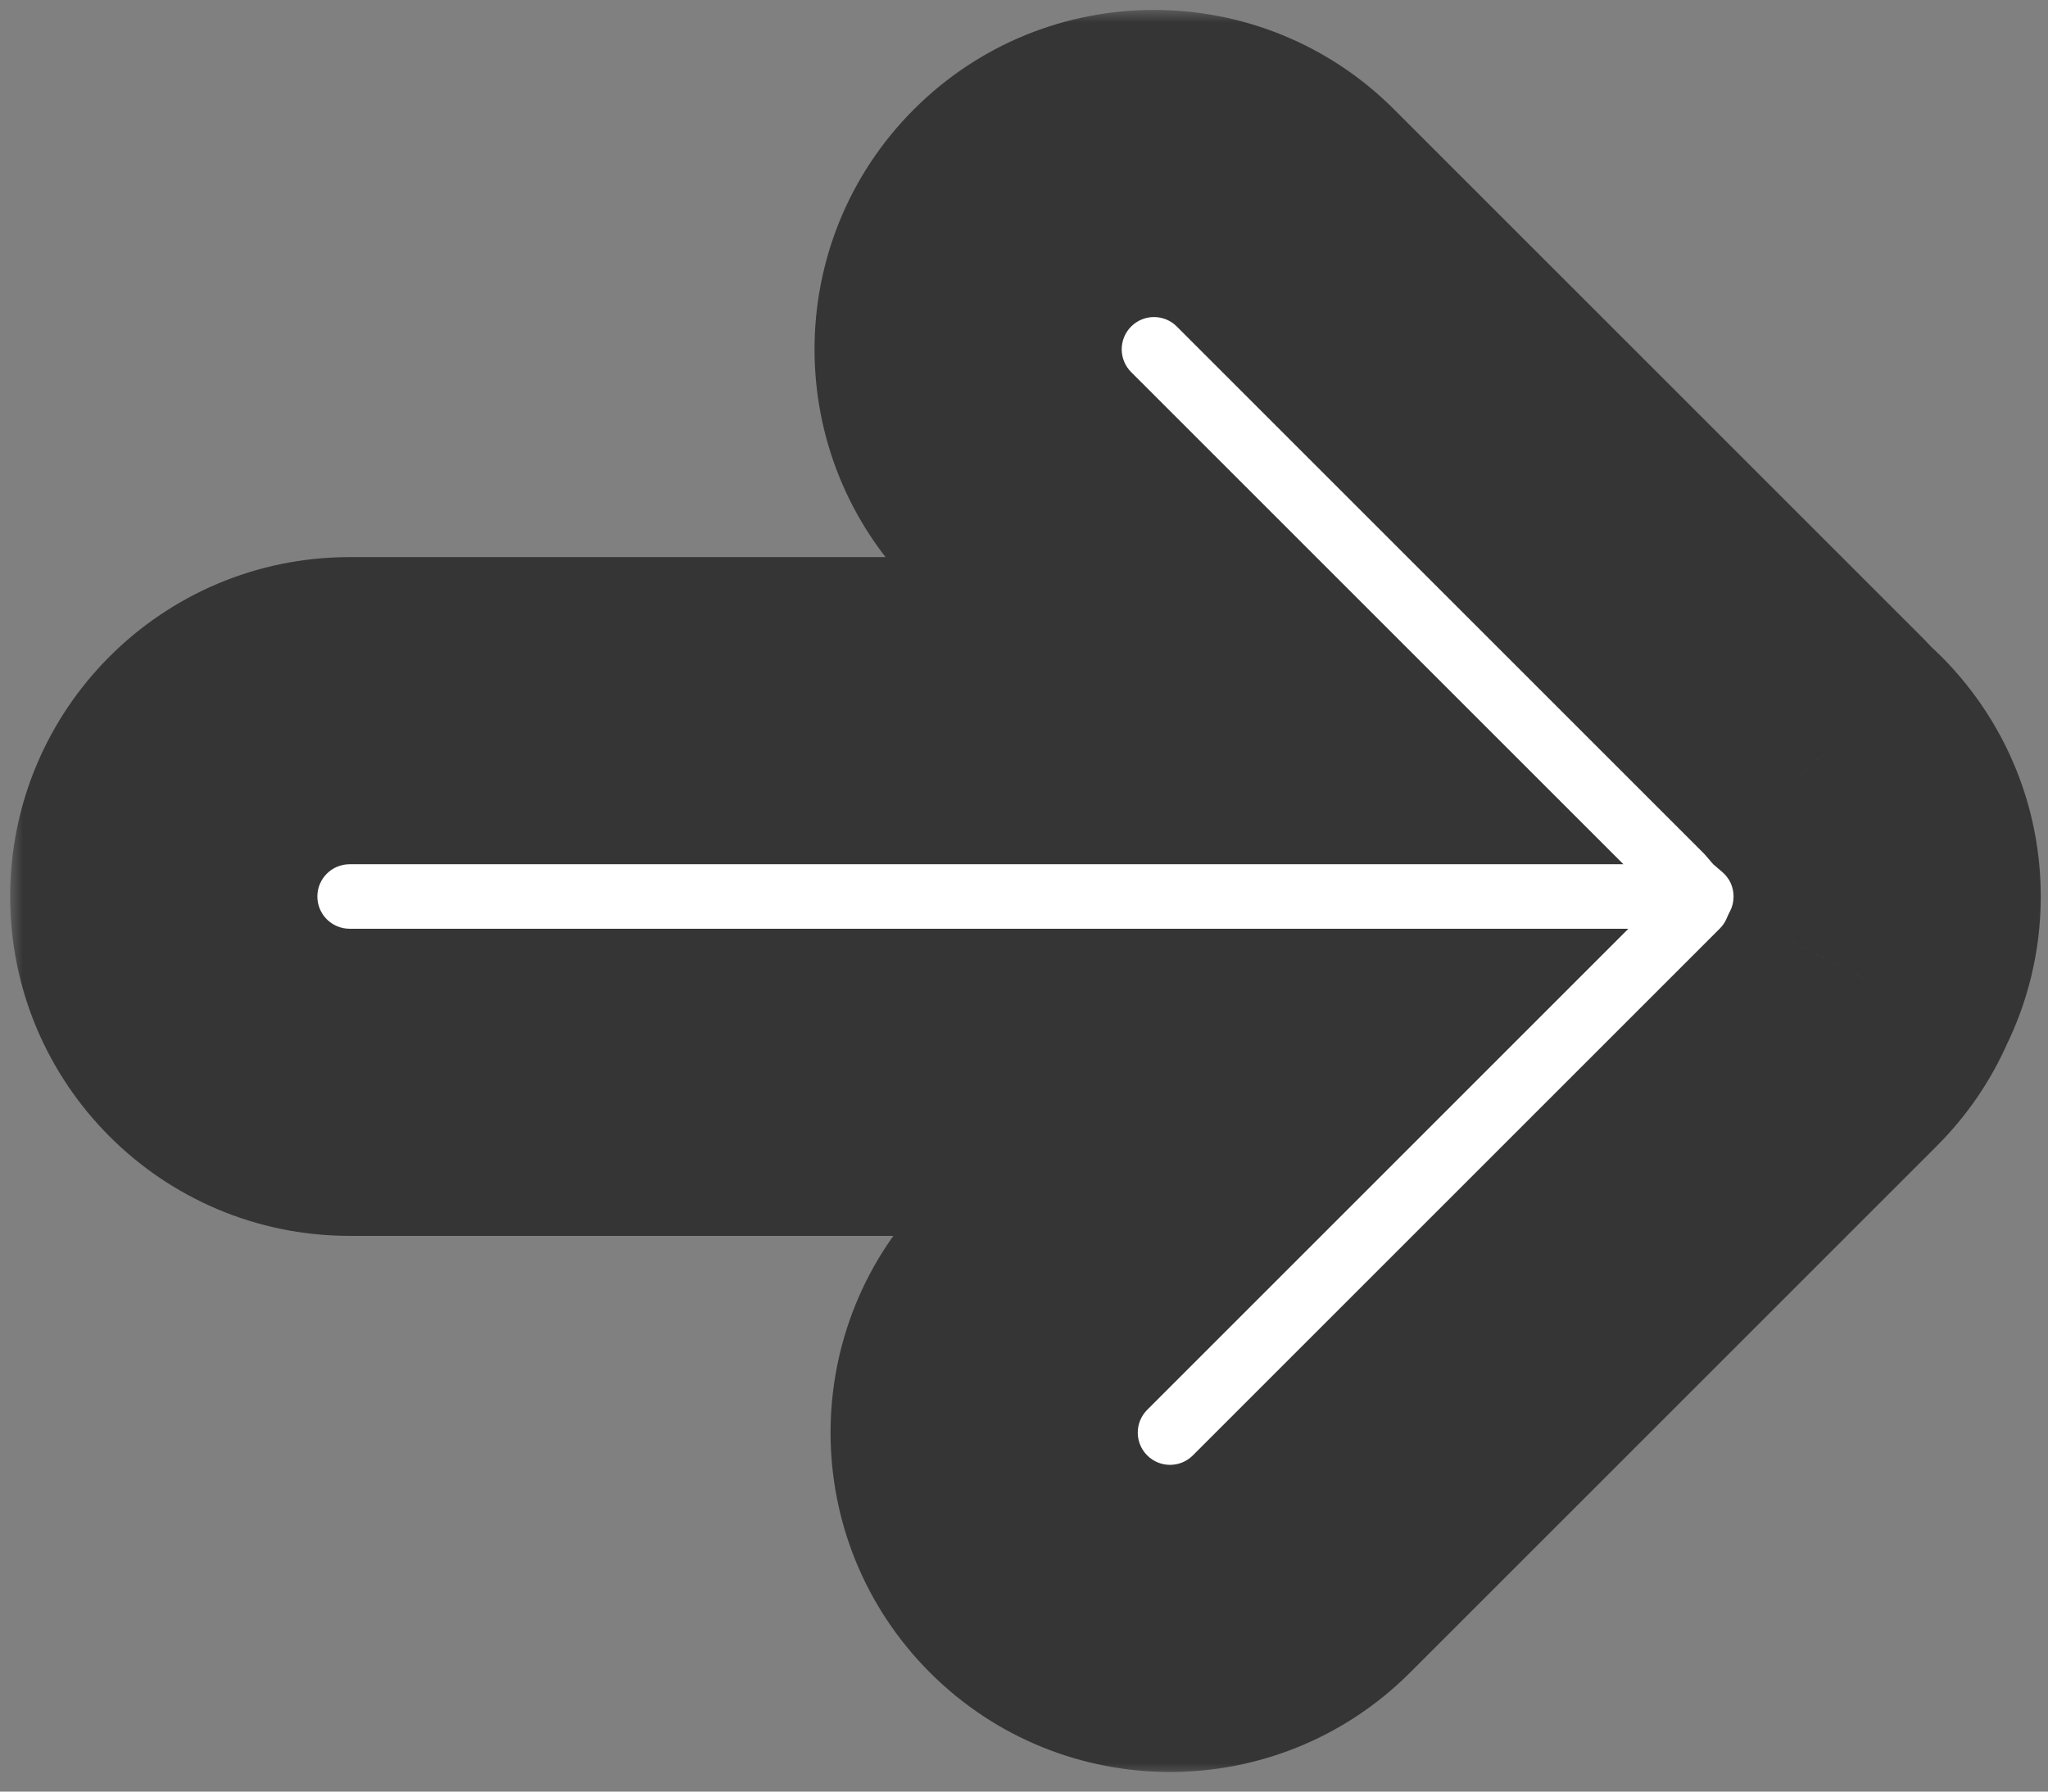
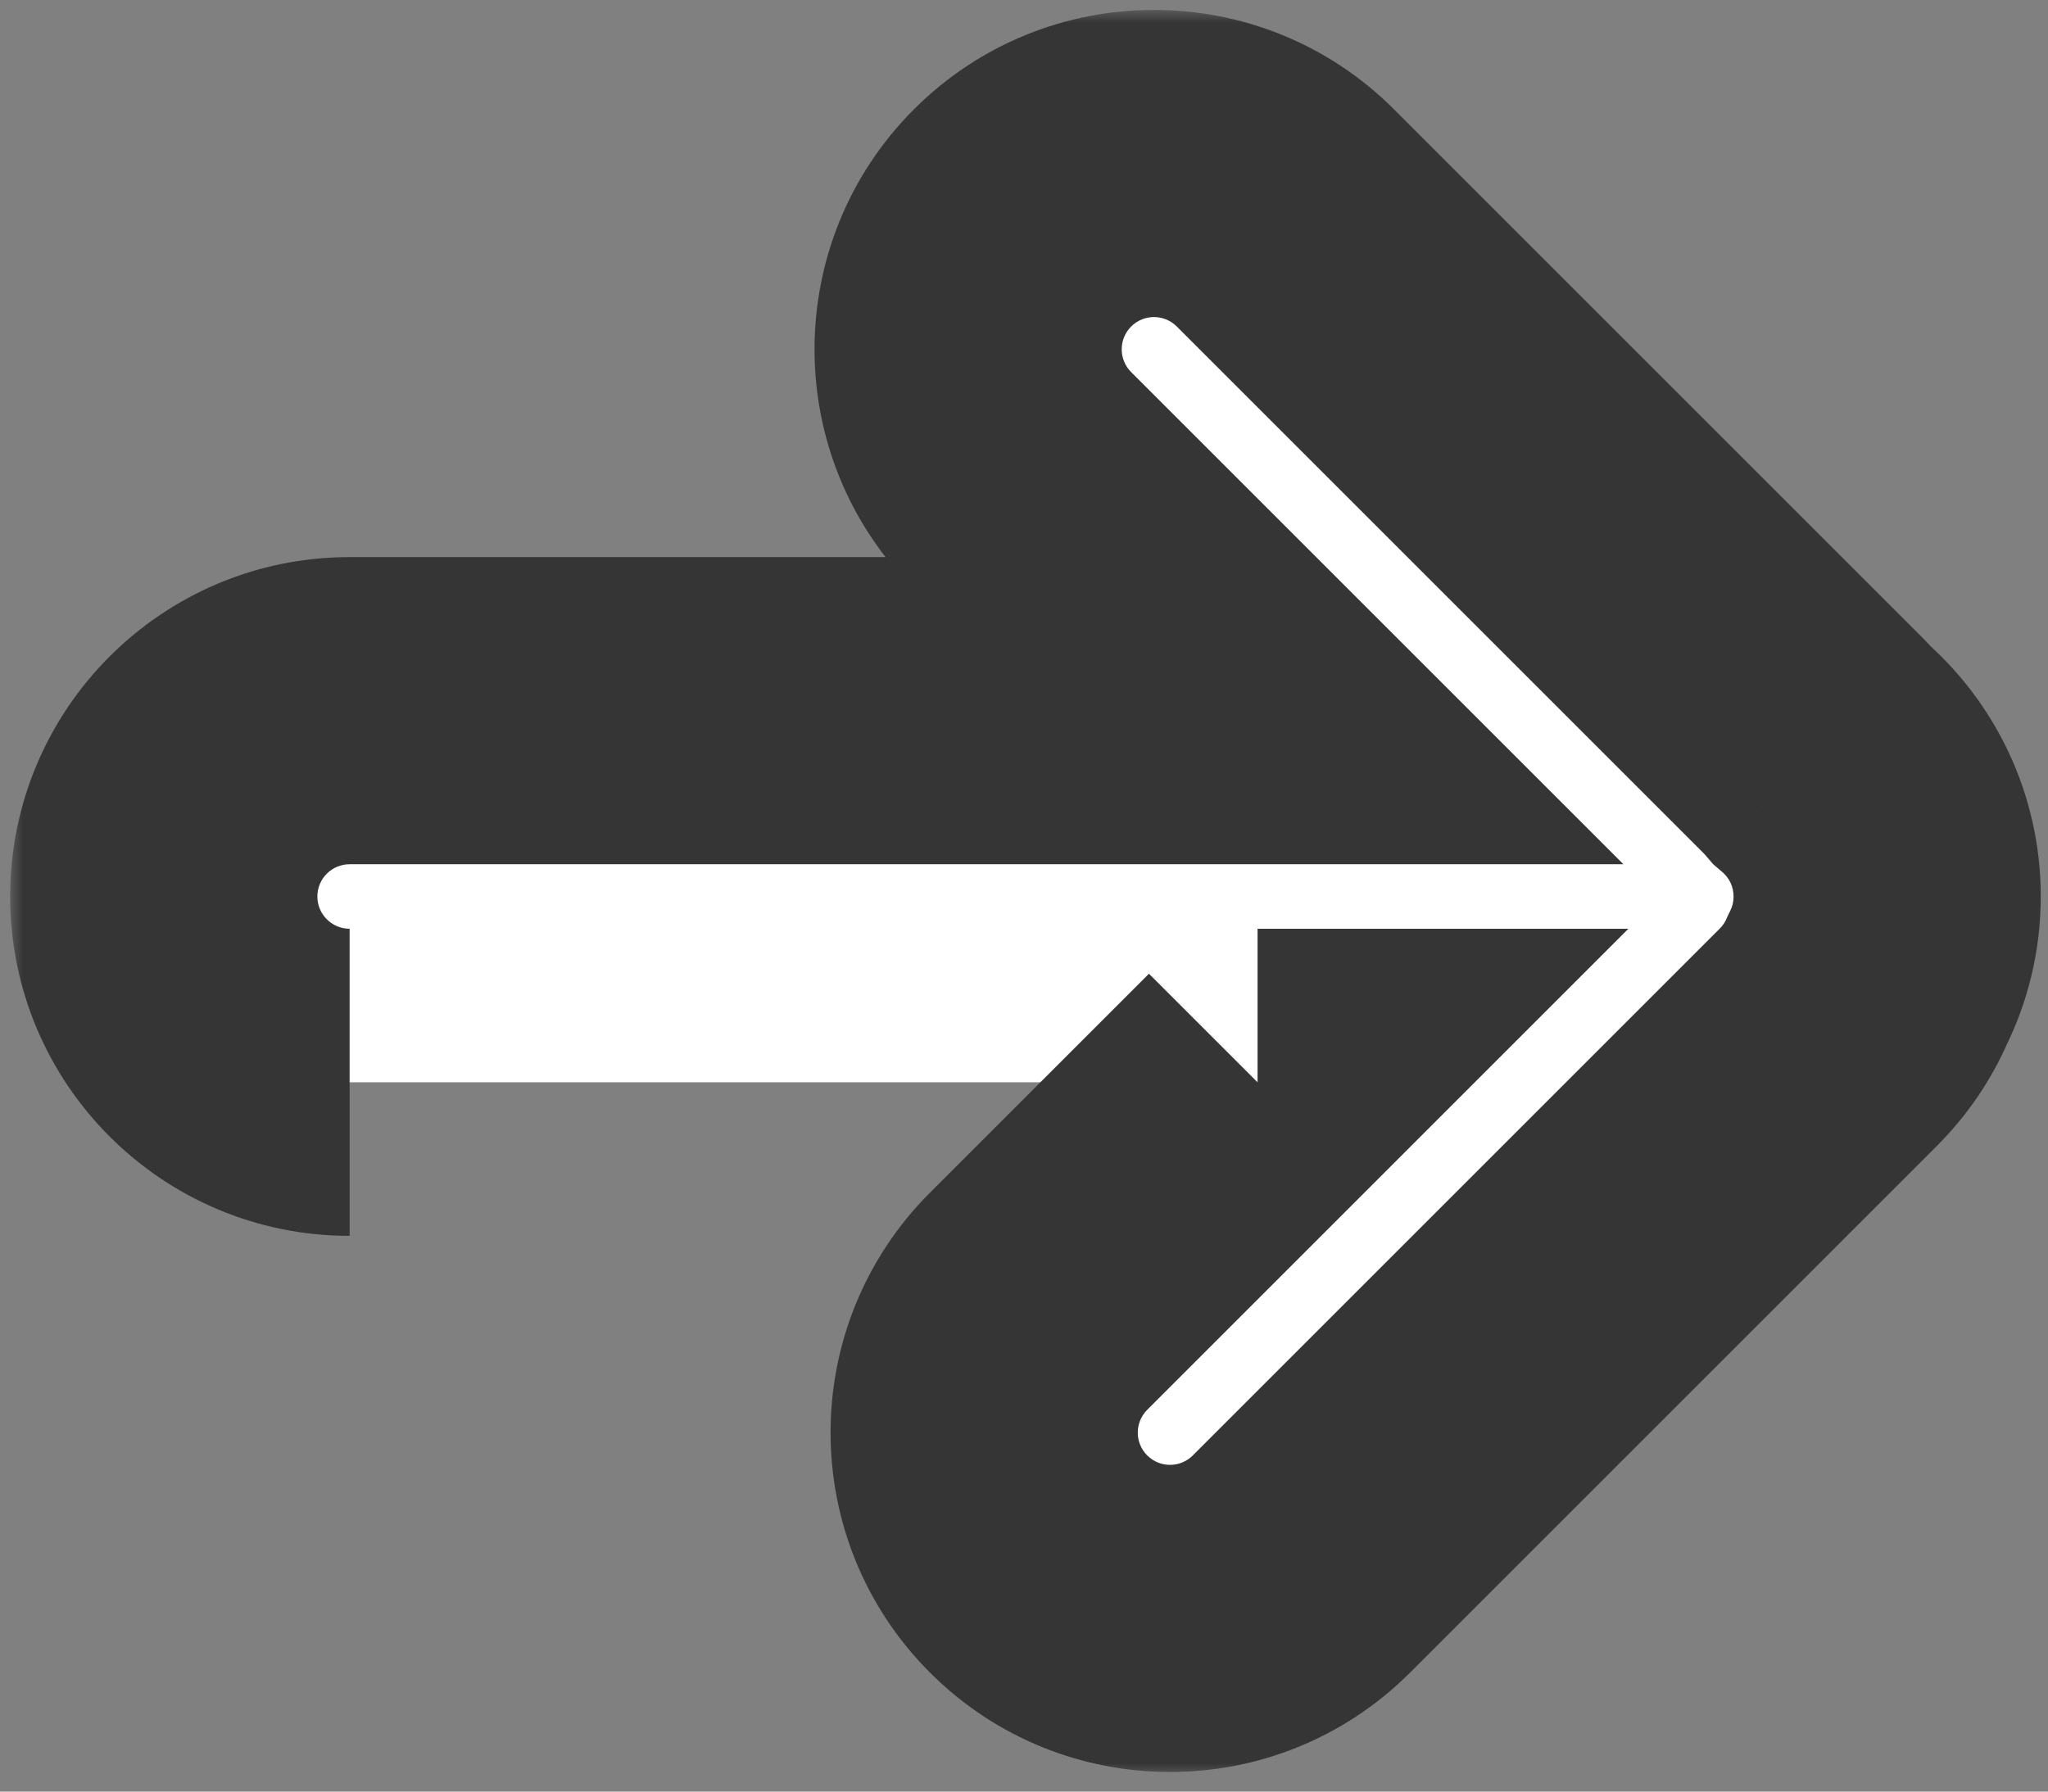
<svg xmlns="http://www.w3.org/2000/svg" width="80" height="70" viewBox="0 0 80 70" fill="none">
  <rect x="0" y="0" width="80" height="70" fill="#808080" stroke="none" />
  <mask id="path-1-outside-1_21_67" maskUnits="userSpaceOnUse" x="0.397" y="0.388" width="80" height="69" fill="black">
    <rect fill="white" x="0.397" y="0.388" width="80" height="69" />
-     <path fill-rule="evenodd" clip-rule="evenodd" d="M39.944 8.514C42.779 5.679 47.376 5.679 50.211 8.514L70.791 29.094C70.925 29.229 71.054 29.368 71.176 29.51C72.731 30.842 73.717 32.819 73.717 35.027C73.717 36.202 73.438 37.312 72.942 38.294C72.589 39.105 72.081 39.865 71.418 40.528L50.838 61.108C48.002 63.943 43.406 63.943 40.571 61.108C37.735 58.273 37.735 53.676 40.571 50.841L49.124 42.287H13.657C9.647 42.287 6.397 39.037 6.397 35.027C6.397 31.018 9.647 27.767 13.657 27.767H48.929L39.944 18.781C37.108 15.946 37.108 11.349 39.944 8.514Z" />
  </mask>
  <path fill-rule="evenodd" clip-rule="evenodd" d="M39.944 8.514C42.779 5.679 47.376 5.679 50.211 8.514L70.791 29.094C70.925 29.229 71.054 29.368 71.176 29.51C72.731 30.842 73.717 32.819 73.717 35.027C73.717 36.202 73.438 37.312 72.942 38.294C72.589 39.105 72.081 39.865 71.418 40.528L50.838 61.108C48.002 63.943 43.406 63.943 40.571 61.108C37.735 58.273 37.735 53.676 40.571 50.841L49.124 42.287H13.657C9.647 42.287 6.397 39.037 6.397 35.027C6.397 31.018 9.647 27.767 13.657 27.767H48.929L39.944 18.781C37.108 15.946 37.108 11.349 39.944 8.514Z" fill="white" />
-   <path d="M50.211 8.514L54.453 4.271V4.271L50.211 8.514ZM39.944 8.514L44.186 12.757V12.757L39.944 8.514ZM70.791 29.094L66.548 33.337L66.548 33.337L70.791 29.094ZM71.176 29.51L66.619 33.414L66.921 33.766L67.274 34.068L71.176 29.51ZM72.942 38.294L67.586 35.59L67.509 35.743L67.44 35.9L72.942 38.294ZM71.418 40.528L67.175 36.285L71.418 40.528ZM50.838 61.108L55.08 65.351L50.838 61.108ZM49.124 42.287L53.367 46.53L63.609 36.287H49.124V42.287ZM48.929 27.767V33.767H63.415L53.172 23.525L48.929 27.767ZM39.944 18.781L44.186 14.539L39.944 18.781ZM54.453 4.271C49.275 -0.907 40.879 -0.907 35.701 4.271L44.186 12.757C44.678 12.265 45.476 12.265 45.968 12.757L54.453 4.271ZM75.033 24.851L54.453 4.271L45.968 12.757L66.548 33.337L75.033 24.851ZM75.732 25.606C75.51 25.347 75.277 25.095 75.033 24.851L66.548 33.337C66.574 33.362 66.597 33.388 66.619 33.414L75.732 25.606ZM79.717 35.027C79.717 30.993 77.908 27.375 75.078 24.952L67.274 34.068C67.554 34.308 67.717 34.645 67.717 35.027H79.717ZM78.298 40.997C79.207 39.196 79.717 37.163 79.717 35.027H67.717C67.717 35.242 67.668 35.428 67.586 35.59L78.298 40.997ZM75.66 44.771C76.864 43.567 77.796 42.178 78.444 40.688L67.44 35.9C67.383 36.032 67.298 36.163 67.175 36.285L75.66 44.771ZM55.08 65.351L75.66 44.771L67.175 36.285L46.595 56.865L55.08 65.351ZM36.328 65.351C41.506 70.529 49.902 70.529 55.08 65.351L46.595 56.865C46.103 57.357 45.305 57.357 44.813 56.865L36.328 65.351ZM36.328 46.598C31.149 51.776 31.149 60.172 36.328 65.351L44.813 56.865C44.321 56.373 44.321 55.575 44.813 55.084L36.328 46.598ZM44.881 38.045L36.328 46.598L44.813 55.084L53.367 46.53L44.881 38.045ZM13.657 48.287H49.124V36.287H13.657V48.287ZM0.397 35.027C0.397 42.35 6.333 48.287 13.657 48.287V36.287C12.961 36.287 12.397 35.723 12.397 35.027H0.397ZM13.657 21.767C6.333 21.767 0.397 27.704 0.397 35.027H12.397C12.397 34.331 12.961 33.767 13.657 33.767V21.767ZM48.929 21.767H13.657V33.767H48.929V21.767ZM35.701 23.024L44.687 32.01L53.172 23.525L44.186 14.539L35.701 23.024ZM35.701 4.271C30.523 9.45 30.523 17.846 35.701 23.024L44.186 14.539C43.694 14.047 43.694 13.249 44.186 12.757L35.701 4.271Z" fill="#353535" mask="url(#path-1-outside-1_21_67)" />
+   <path d="M50.211 8.514L54.453 4.271V4.271L50.211 8.514ZM39.944 8.514L44.186 12.757V12.757L39.944 8.514ZM70.791 29.094L66.548 33.337L66.548 33.337L70.791 29.094ZM71.176 29.51L66.619 33.414L66.921 33.766L67.274 34.068L71.176 29.51ZM72.942 38.294L67.586 35.59L67.509 35.743L67.44 35.9L72.942 38.294ZM71.418 40.528L67.175 36.285L71.418 40.528ZM50.838 61.108L55.08 65.351L50.838 61.108ZM49.124 42.287L53.367 46.53L63.609 36.287H49.124V42.287ZM48.929 27.767V33.767H63.415L53.172 23.525L48.929 27.767ZM39.944 18.781L44.186 14.539L39.944 18.781ZM54.453 4.271C49.275 -0.907 40.879 -0.907 35.701 4.271L44.186 12.757C44.678 12.265 45.476 12.265 45.968 12.757L54.453 4.271ZM75.033 24.851L54.453 4.271L45.968 12.757L66.548 33.337L75.033 24.851ZM75.732 25.606C75.51 25.347 75.277 25.095 75.033 24.851L66.548 33.337C66.574 33.362 66.597 33.388 66.619 33.414L75.732 25.606ZM79.717 35.027C79.717 30.993 77.908 27.375 75.078 24.952L67.274 34.068C67.554 34.308 67.717 34.645 67.717 35.027H79.717ZM78.298 40.997C79.207 39.196 79.717 37.163 79.717 35.027H67.717C67.717 35.242 67.668 35.428 67.586 35.59L78.298 40.997ZM75.66 44.771C76.864 43.567 77.796 42.178 78.444 40.688L67.44 35.9C67.383 36.032 67.298 36.163 67.175 36.285L75.66 44.771ZM55.08 65.351L75.66 44.771L67.175 36.285L46.595 56.865L55.08 65.351ZM36.328 65.351C41.506 70.529 49.902 70.529 55.08 65.351L46.595 56.865C46.103 57.357 45.305 57.357 44.813 56.865L36.328 65.351ZM36.328 46.598C31.149 51.776 31.149 60.172 36.328 65.351L44.813 56.865C44.321 56.373 44.321 55.575 44.813 55.084L36.328 46.598ZM44.881 38.045L36.328 46.598L44.813 55.084L53.367 46.53L44.881 38.045ZM13.657 48.287H49.124H13.657V48.287ZM0.397 35.027C0.397 42.35 6.333 48.287 13.657 48.287V36.287C12.961 36.287 12.397 35.723 12.397 35.027H0.397ZM13.657 21.767C6.333 21.767 0.397 27.704 0.397 35.027H12.397C12.397 34.331 12.961 33.767 13.657 33.767V21.767ZM48.929 21.767H13.657V33.767H48.929V21.767ZM35.701 23.024L44.687 32.01L53.172 23.525L44.186 14.539L35.701 23.024ZM35.701 4.271C30.523 9.45 30.523 17.846 35.701 23.024L44.186 14.539C43.694 14.047 43.694 13.249 44.186 12.757L35.701 4.271Z" fill="#353535" mask="url(#path-1-outside-1_21_67)" />
</svg>